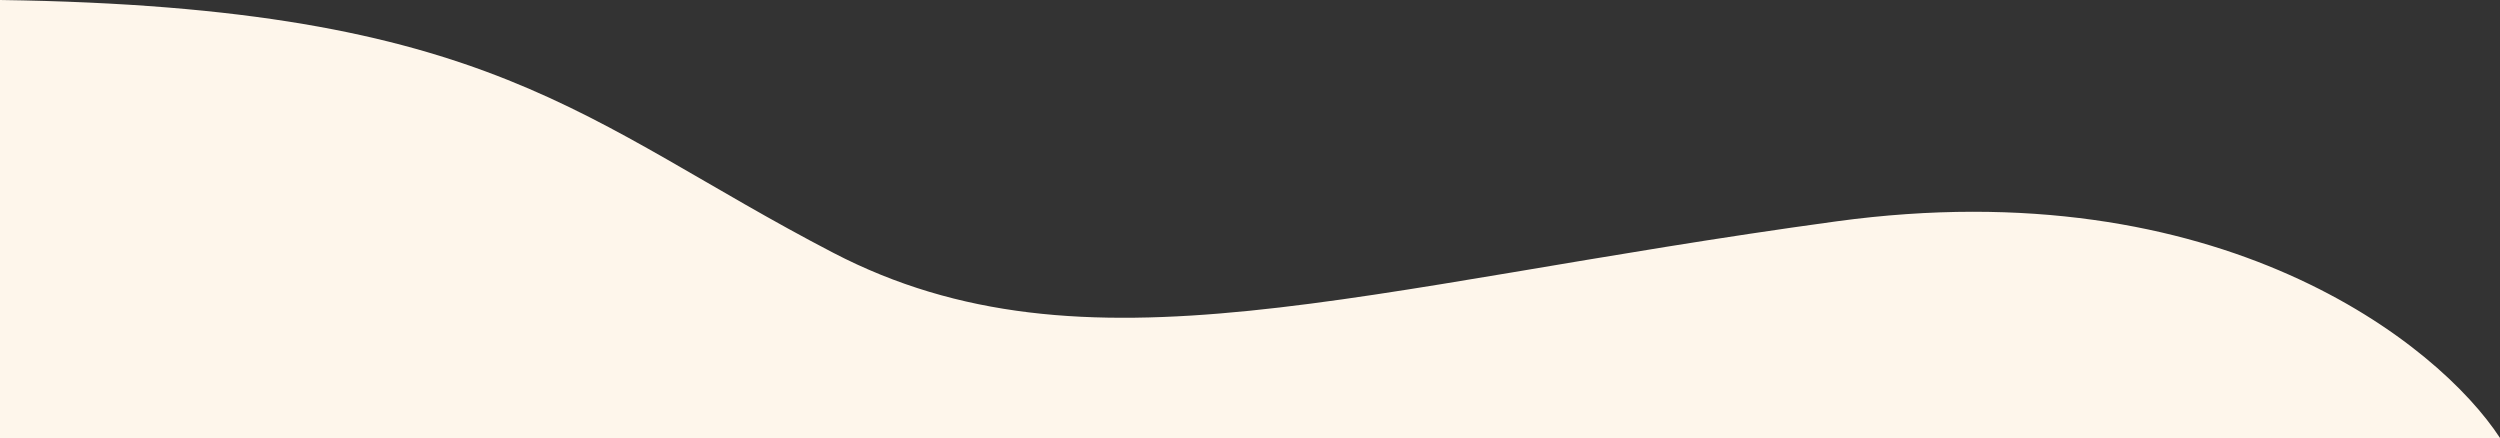
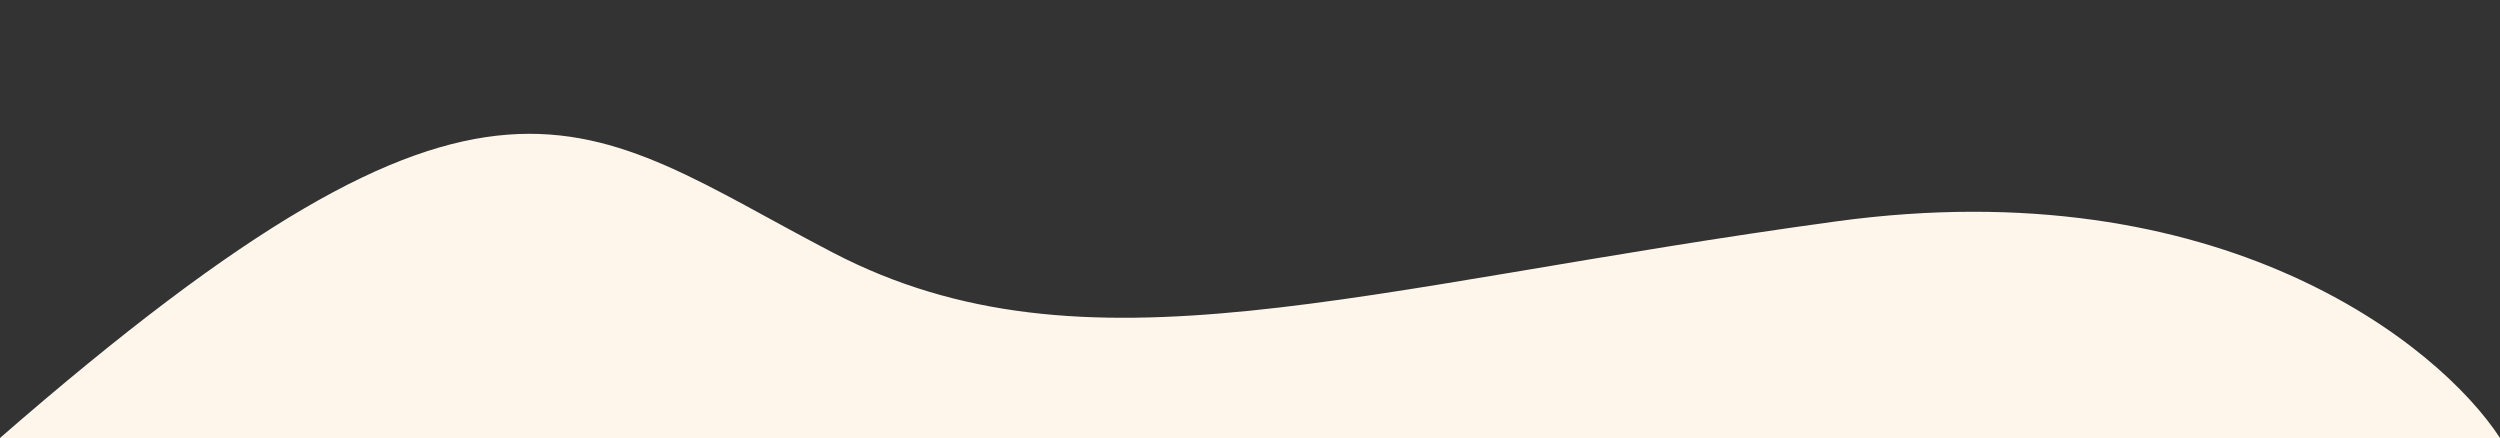
<svg xmlns="http://www.w3.org/2000/svg" width="2249" height="394" viewBox="0 0 2249 394" fill="none">
  <rect x="0" y="0" width="2249" height="394" fill="#333333" stroke="none" />
-   <path d="M1651.95 199.14C1997.32 152.004 2193.89 309.407 2249 394H0V0C445.137 6.254 522.859 109.609 749.667 227.447C976.474 345.285 1220.24 258.059 1651.95 199.14Z" fill="#FEF6EB" />
+   <path d="M1651.95 199.14C1997.32 152.004 2193.89 309.407 2249 394H0C445.137 6.254 522.859 109.609 749.667 227.447C976.474 345.285 1220.24 258.059 1651.95 199.14Z" fill="#FEF6EB" />
</svg>